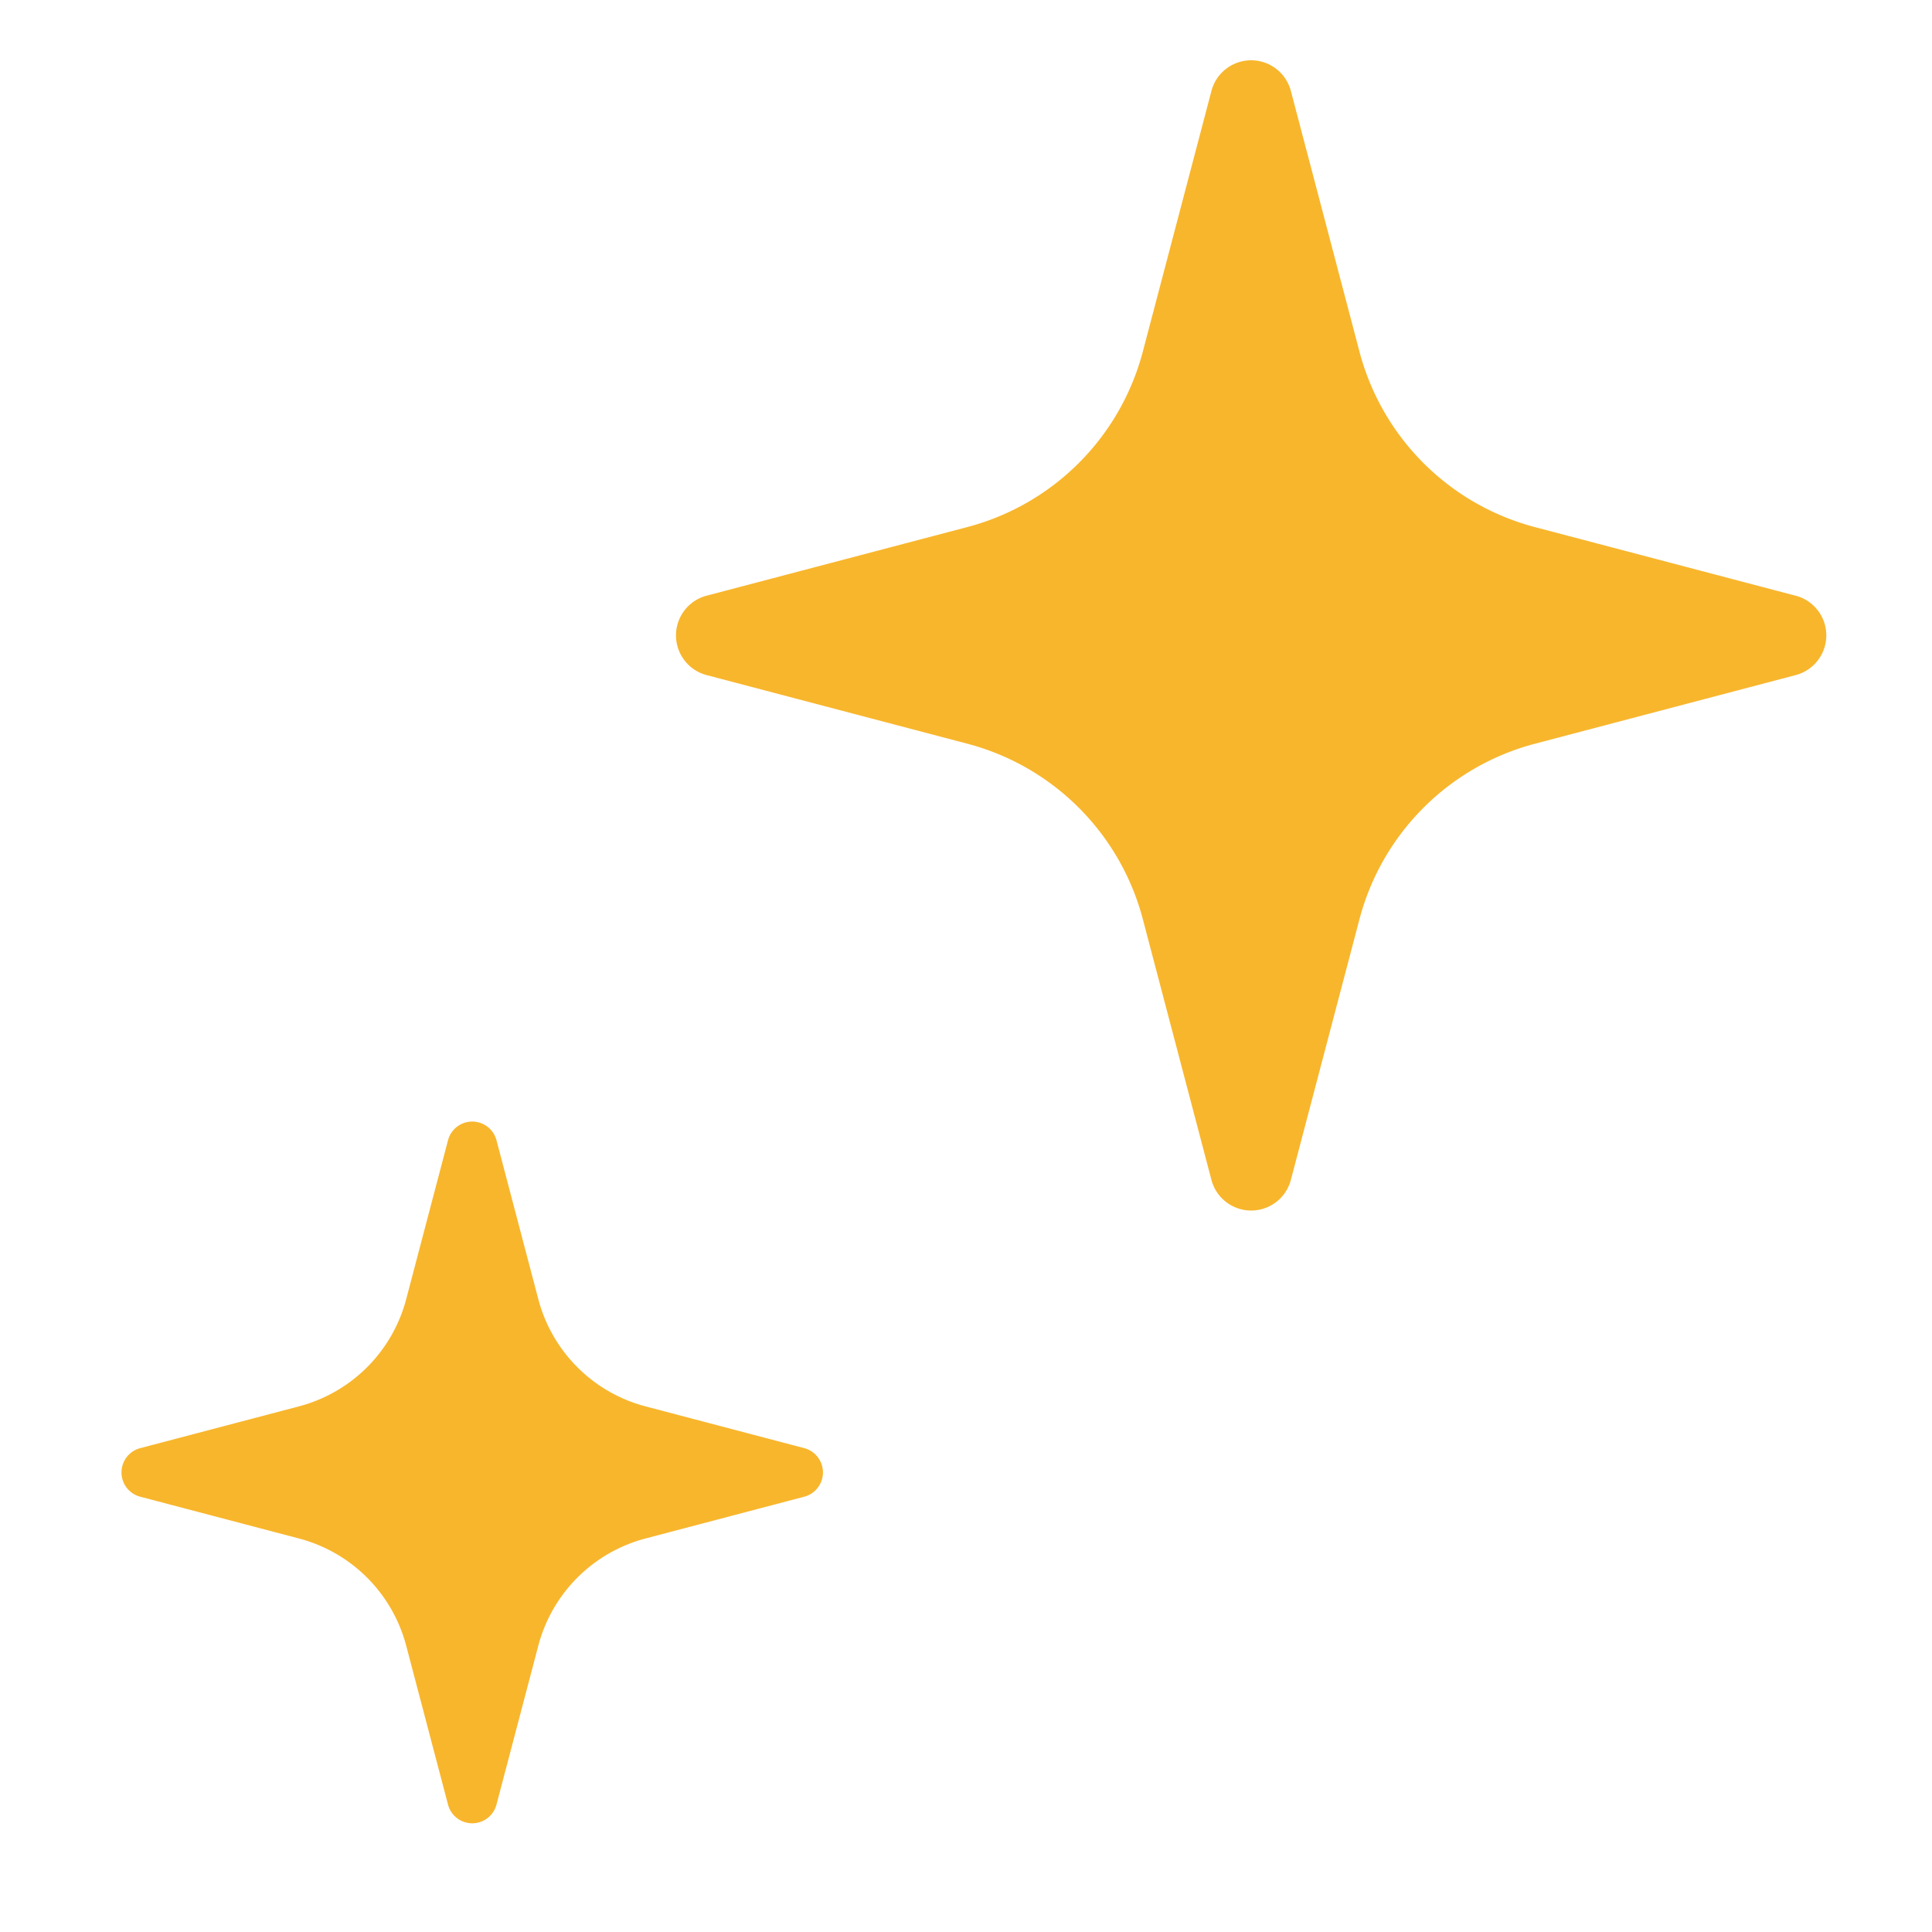
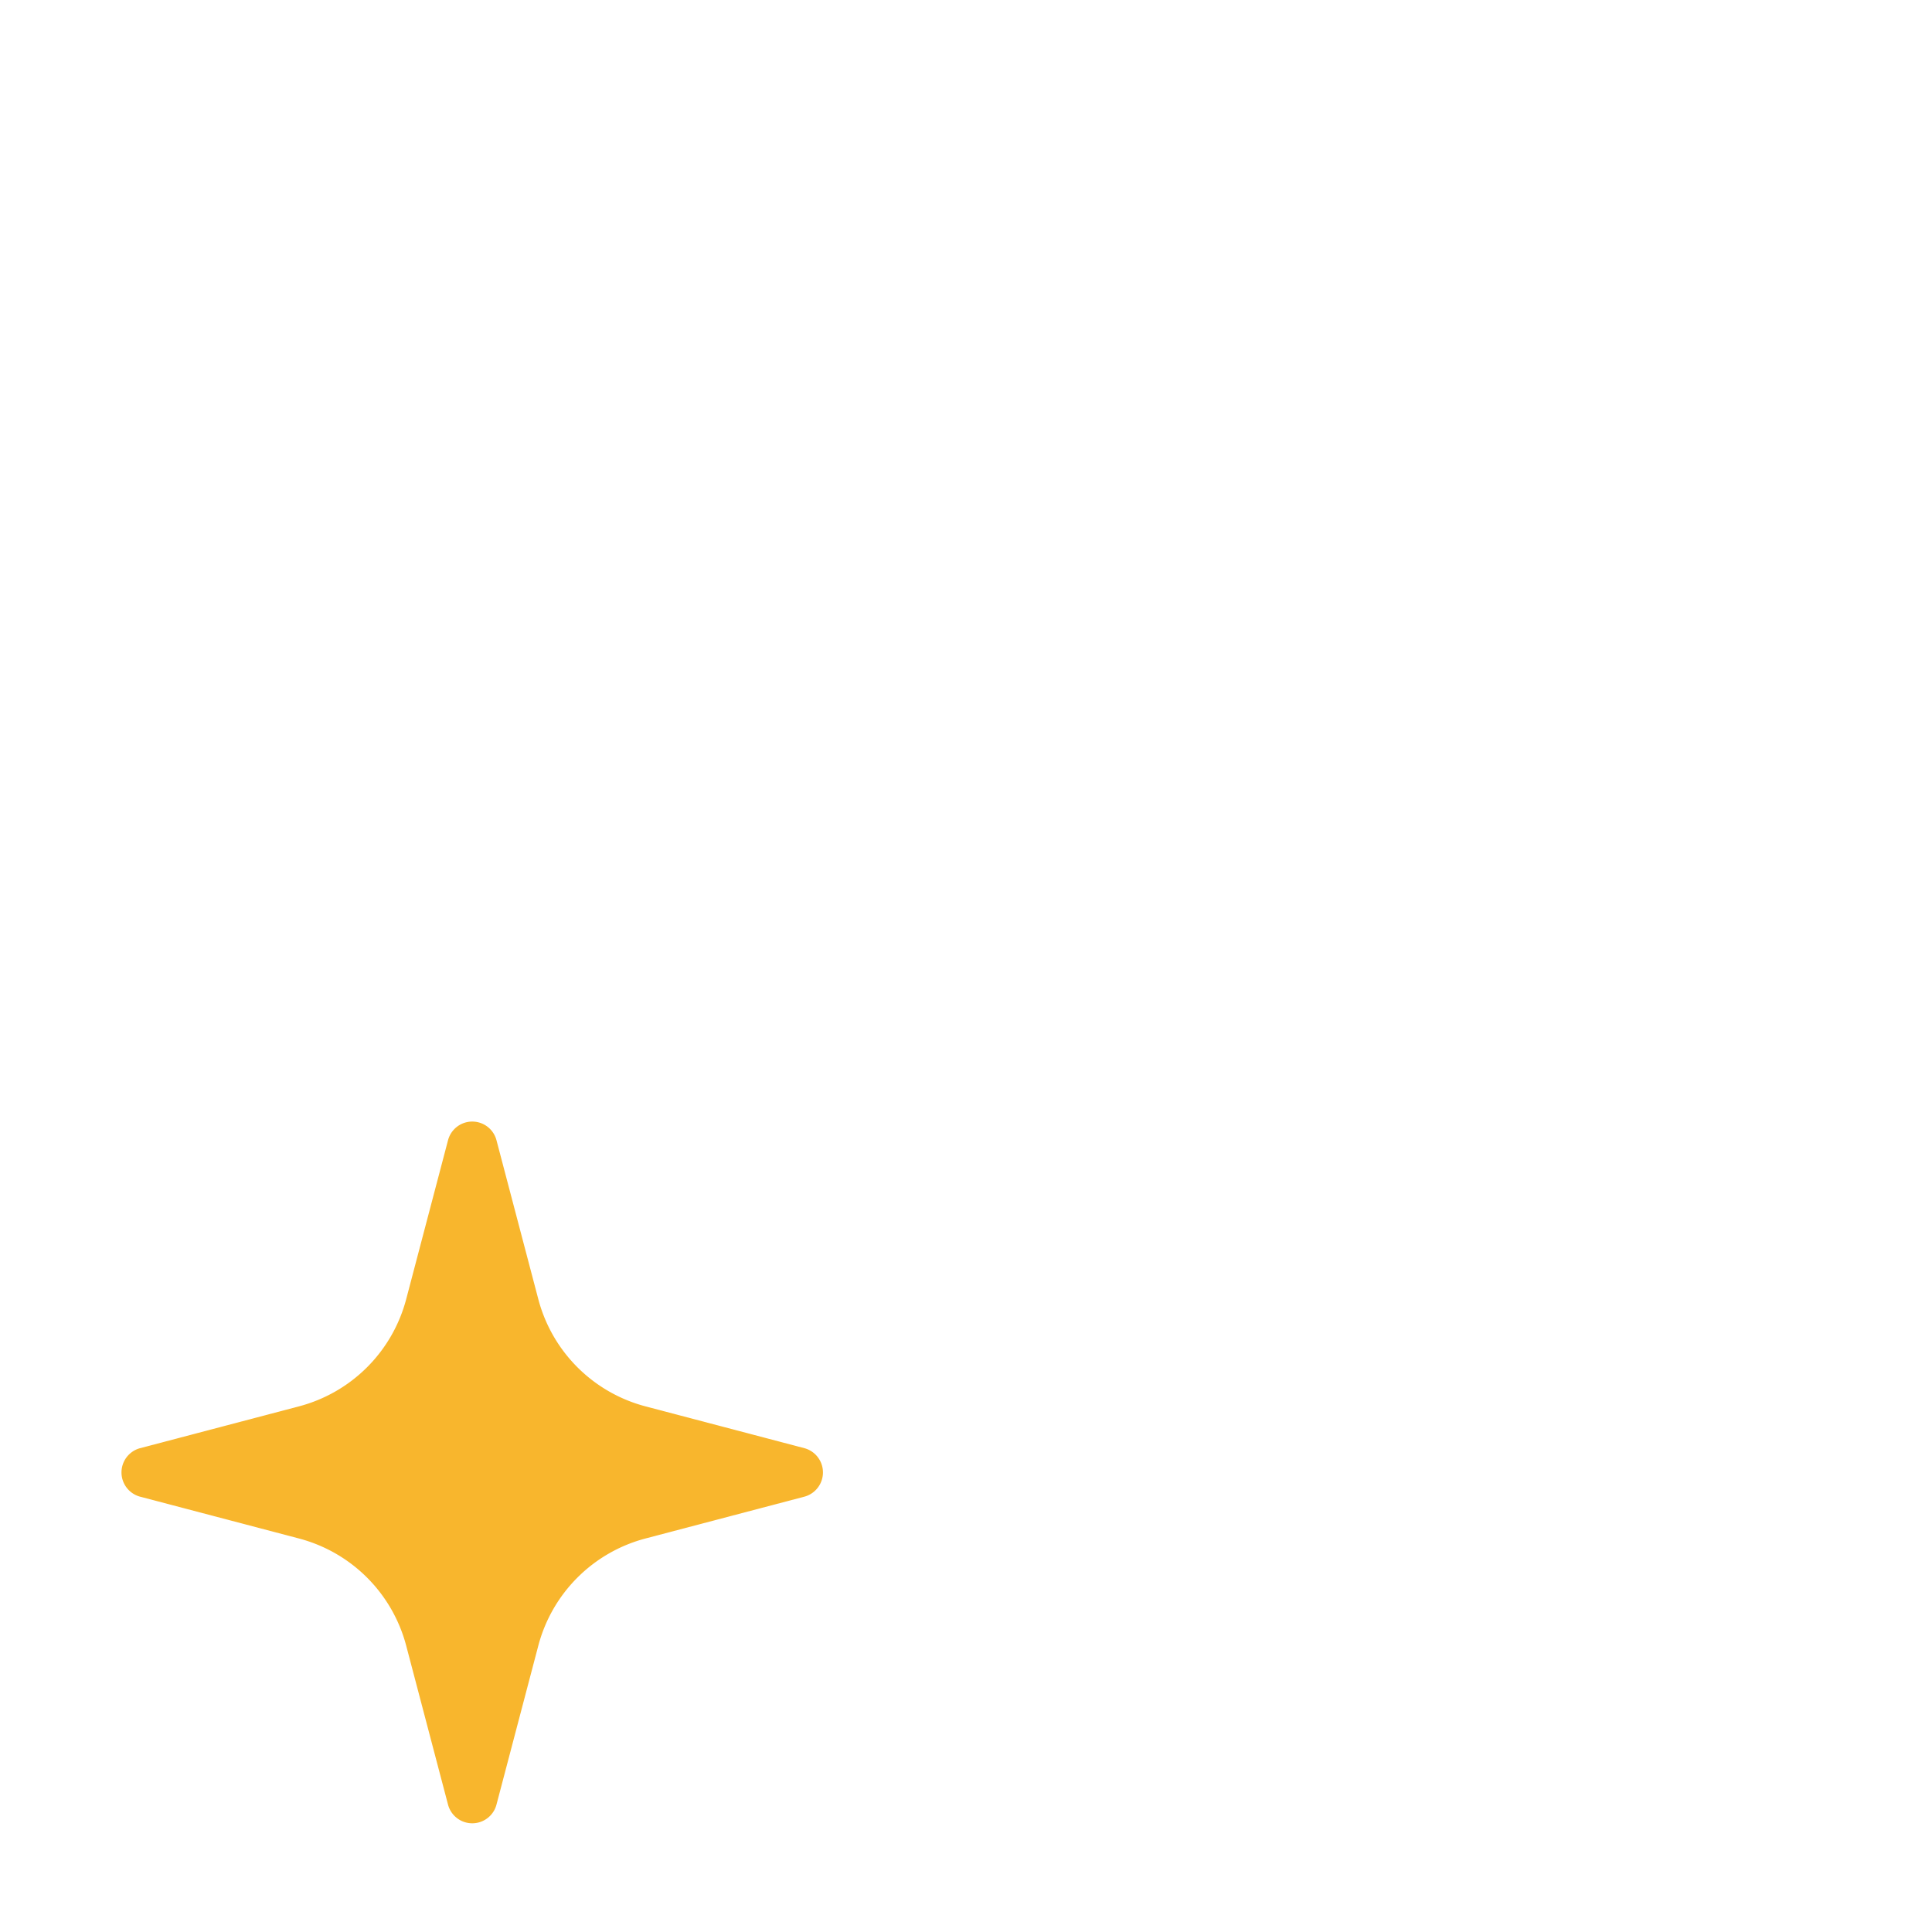
<svg xmlns="http://www.w3.org/2000/svg" width="32" height="32" viewBox="0 0 32 32">
  <g id="グループ_26899" data-name="グループ 26899" transform="translate(12385 955)">
    <g id="キラキラアイコン5" transform="translate(-12391.412 -954)">
-       <path id="パス_9311" data-name="パス 9311" d="M188.174,8.867l-4.316-1.136a4.08,4.08,0,0,1-2.908-2.907L179.814.507a.68.68,0,0,0-1.316,0l-1.136,4.316a4.08,4.08,0,0,1-2.908,2.907l-4.316,1.136a.68.68,0,0,0,0,1.316l4.316,1.136a4.079,4.079,0,0,1,2.908,2.907l1.136,4.317a.68.68,0,0,0,1.316,0l1.136-4.317a4.08,4.08,0,0,1,2.908-2.907l4.316-1.136a.68.68,0,0,0,0-1.316Z" transform="translate(-152.021)" fill="#f8b62d" />
      <path id="パス_9312" data-name="パス 9312" d="M19.741,313.415l-2.637-.694a2.492,2.492,0,0,1-1.776-1.776l-.694-2.637a.415.415,0,0,0-.8,0l-.694,2.637a2.493,2.493,0,0,1-1.777,1.776l-2.637.694a.416.416,0,0,0,0,.8l2.637.694a2.493,2.493,0,0,1,1.777,1.776l.694,2.637a.415.415,0,0,0,.8,0l.694-2.637a2.492,2.492,0,0,1,1.776-1.776l2.637-.694a.416.416,0,0,0,0-.8Z" transform="translate(0 -290.427)" fill="#f8b62d" />
    </g>
    <rect id="長方形_7130" data-name="長方形 7130" width="32" height="32" transform="translate(-12385 -955)" fill="none" />
  </g>
</svg>